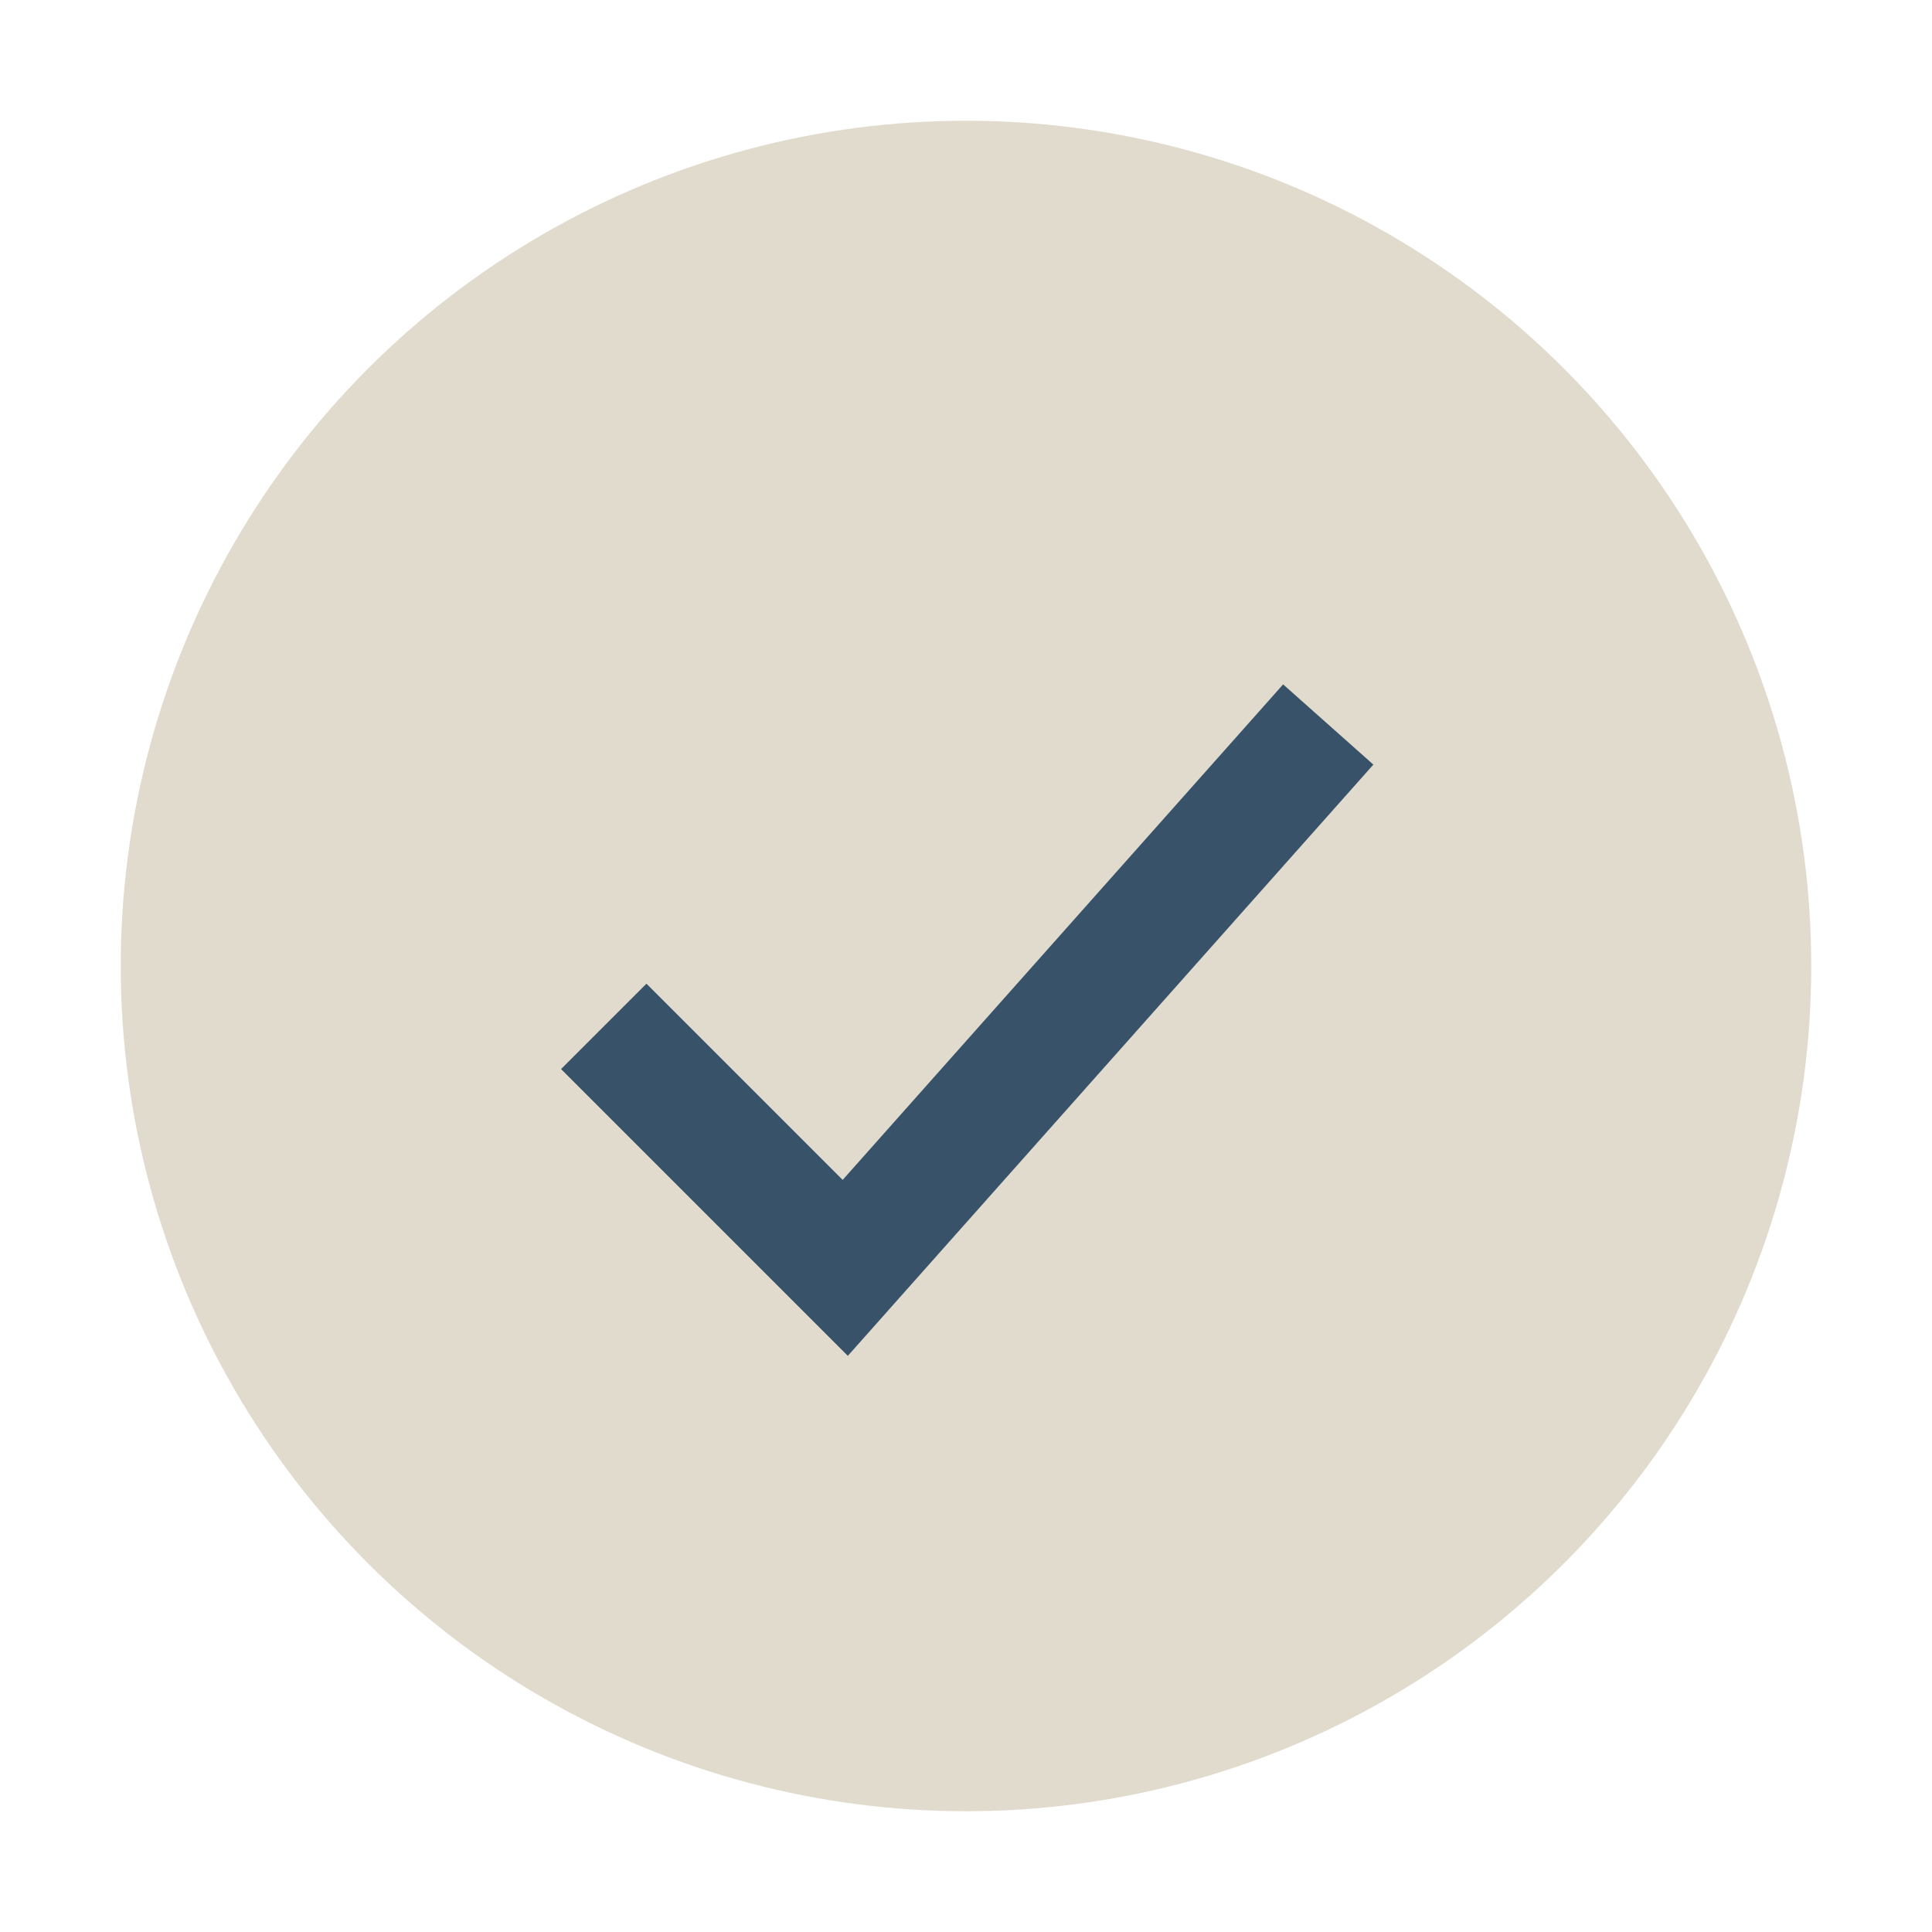
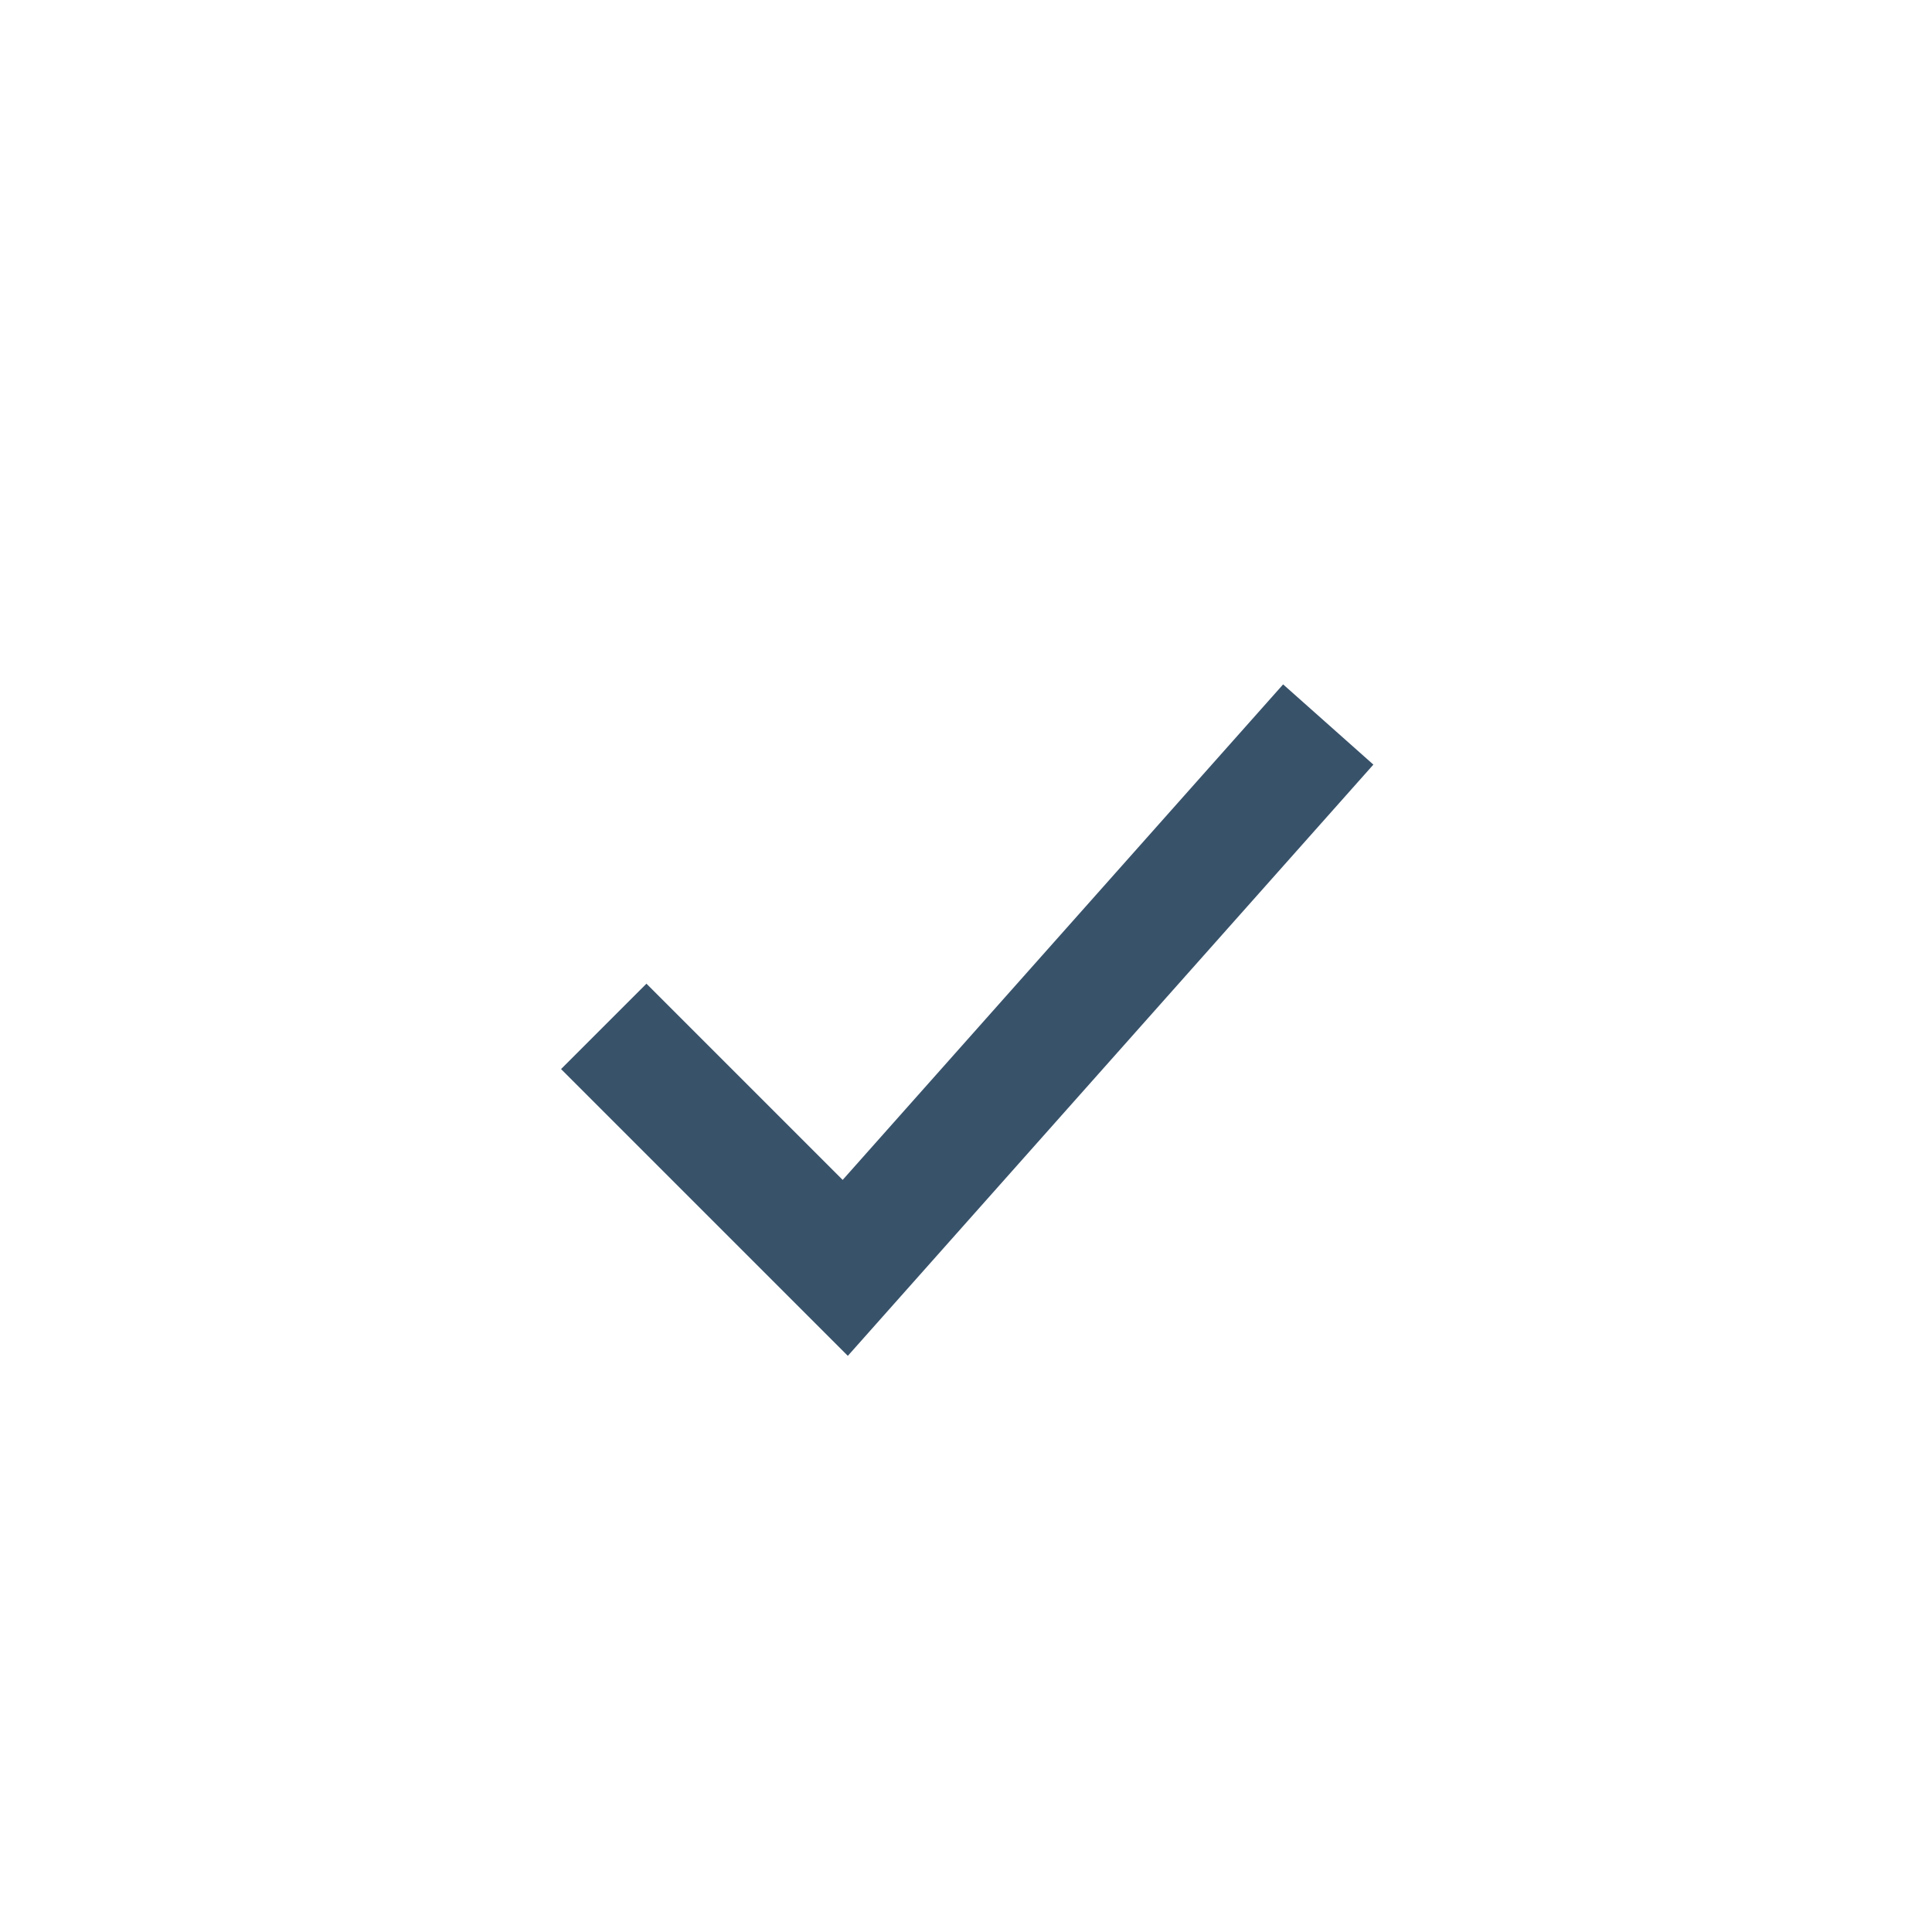
<svg xmlns="http://www.w3.org/2000/svg" width="32" height="32" viewBox="0 0 32 32">
-   <circle cx="16" cy="16" r="14" fill="#e1dbcd" />
  <path d="M10 17l4 4 8-9" stroke="#38526a" stroke-width="2" fill="none" />
</svg>